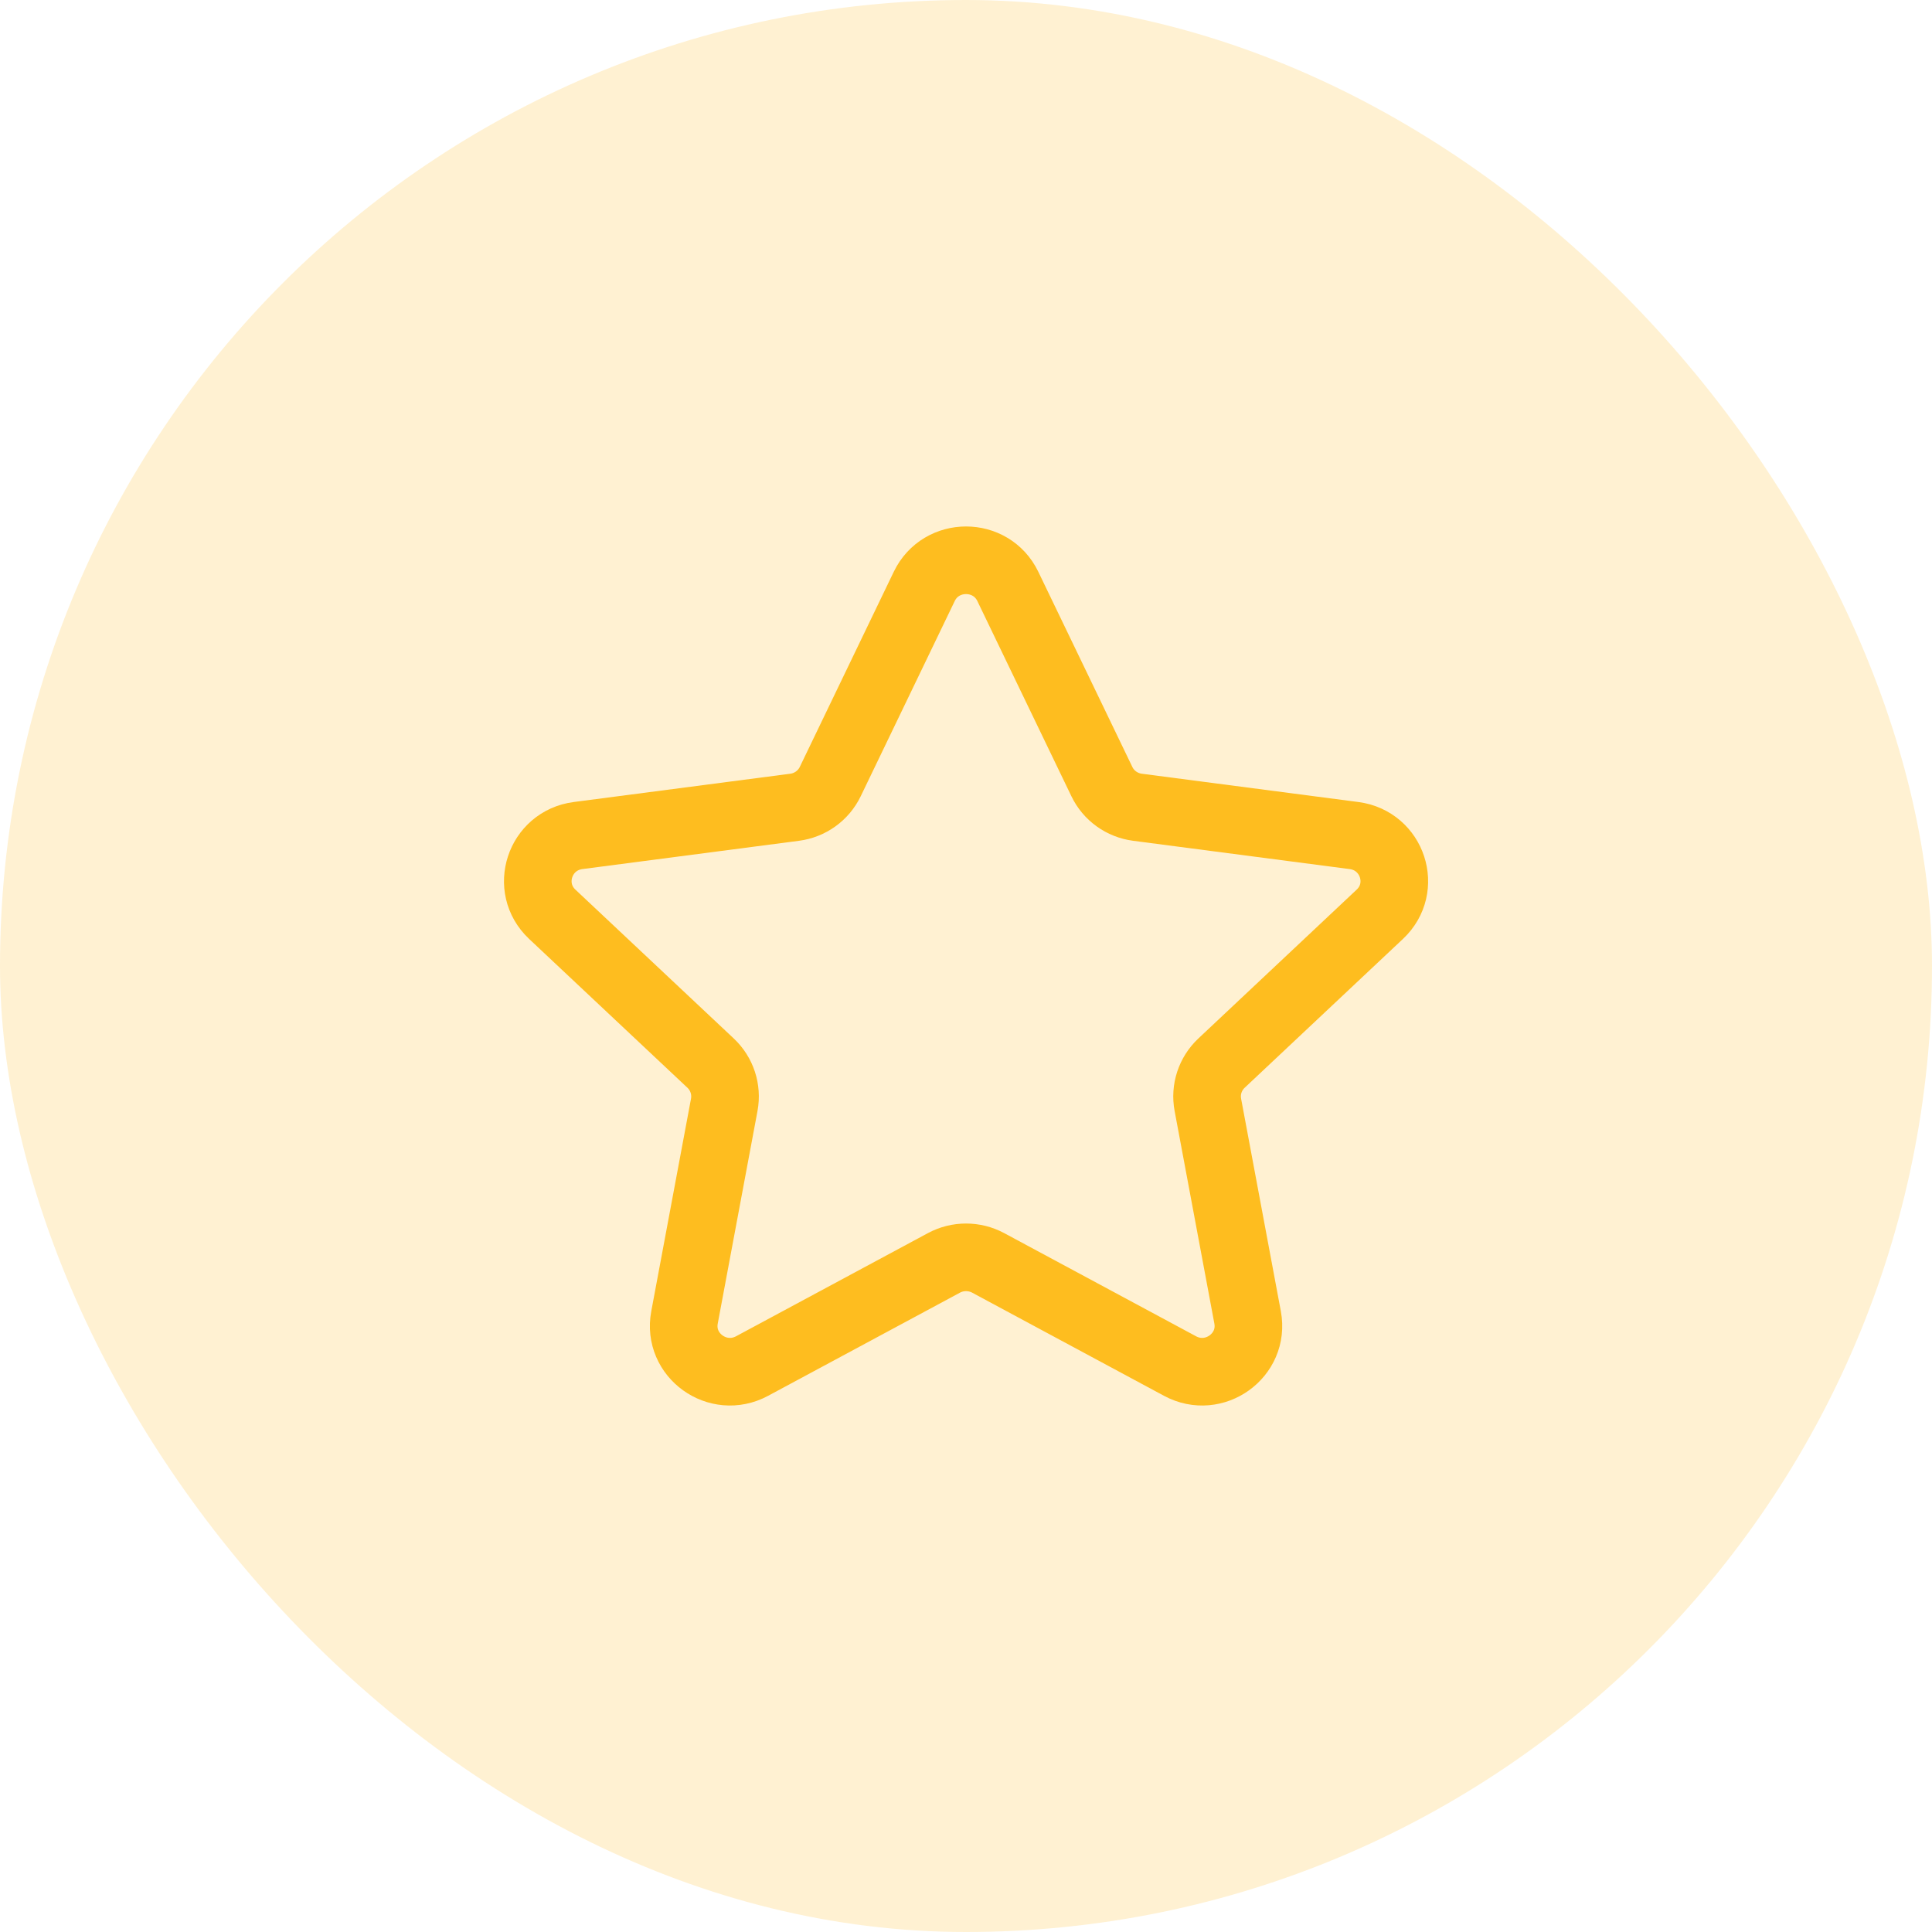
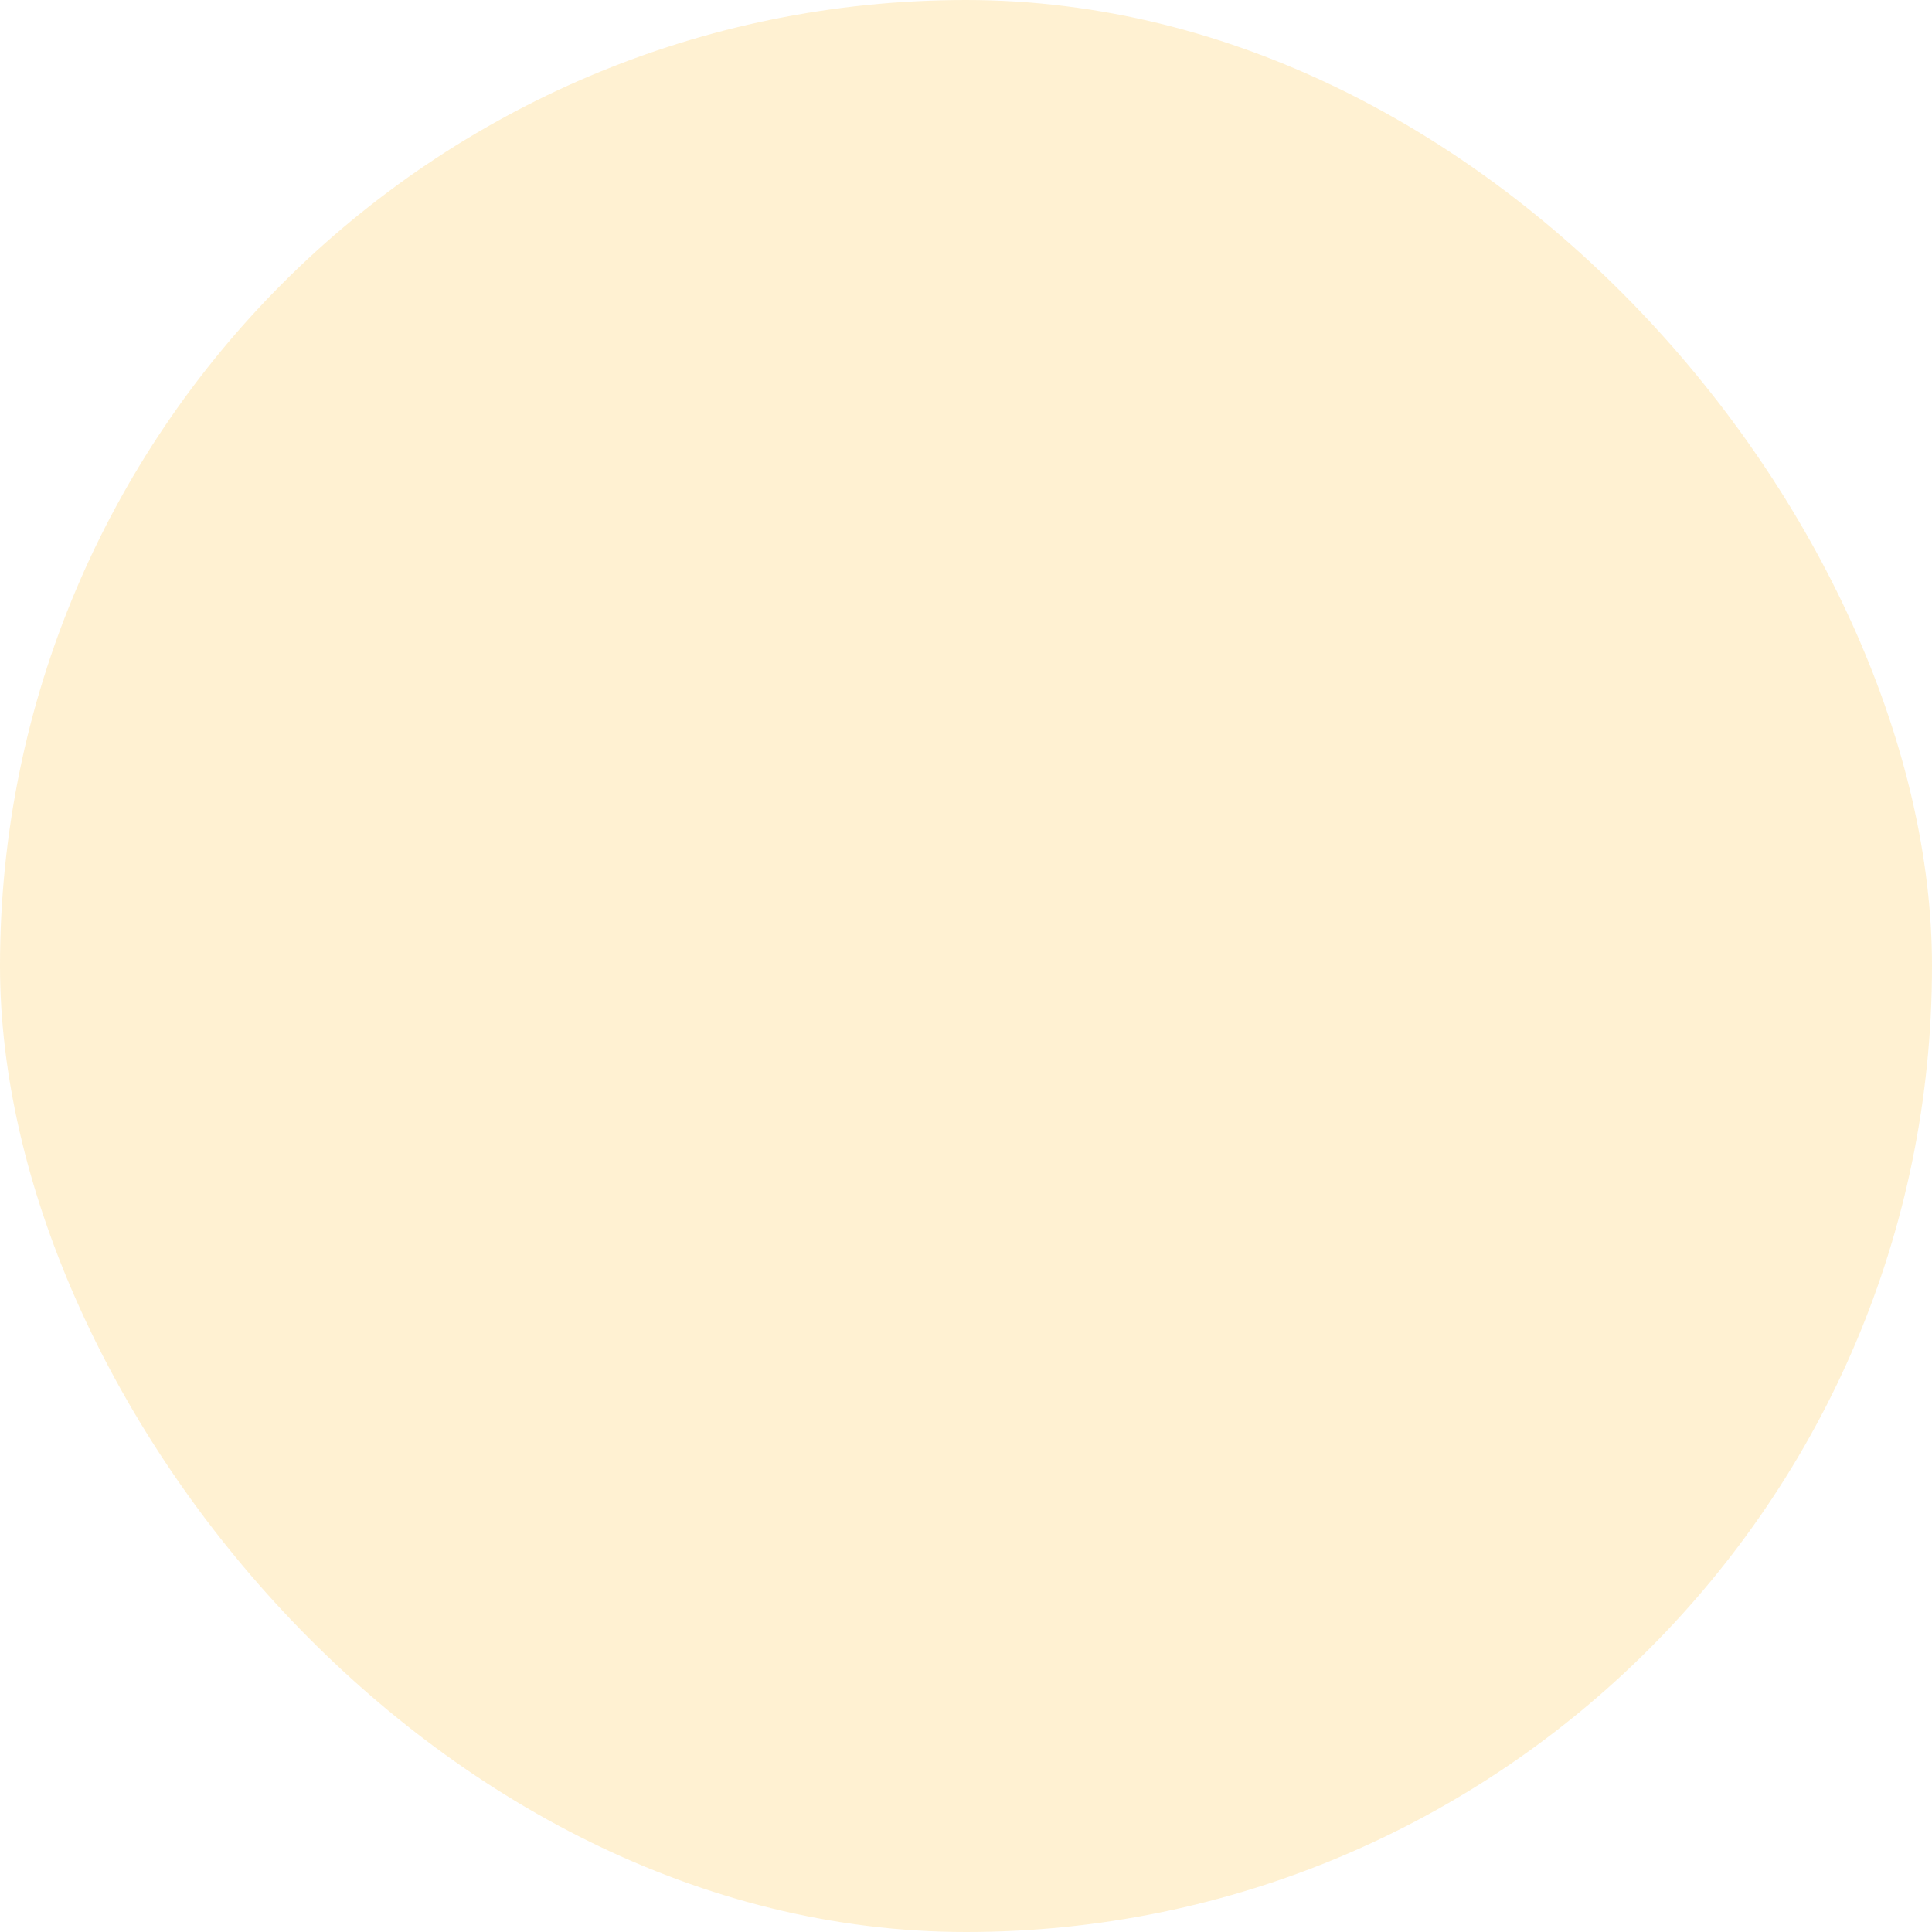
<svg xmlns="http://www.w3.org/2000/svg" width="50" height="50" viewBox="0 0 50 50" fill="none">
  <g id="rating">
    <rect width="50" height="50" rx="25" fill="#FEBD1F" fill-opacity="0.2" />
    <g id="icon_63">
-       <path id="vector" d="M23.92 15.175C24.354 14.275 25.648 14.275 26.082 15.175L28.516 20.227C28.69 20.59 29.038 20.84 29.44 20.892L35.042 21.624C36.041 21.755 36.441 22.974 35.71 23.661L31.612 27.514C31.318 27.791 31.185 28.196 31.259 28.591L32.288 34.095C32.471 35.076 31.424 35.83 30.539 35.353L25.573 32.683C25.216 32.492 24.786 32.492 24.43 32.683L19.464 35.353C18.578 35.83 17.531 35.076 17.715 34.095L18.744 28.591C18.817 28.196 18.685 27.791 18.391 27.514L14.292 23.661C13.562 22.974 13.962 21.755 14.96 21.624L20.563 20.892C20.965 20.84 21.312 20.59 21.487 20.227L23.92 15.175Z" stroke="#FEBD1F" stroke-width="1.75" stroke-linecap="round" stroke-linejoin="round" />
-     </g>
+       </g>
  </g>
</svg>